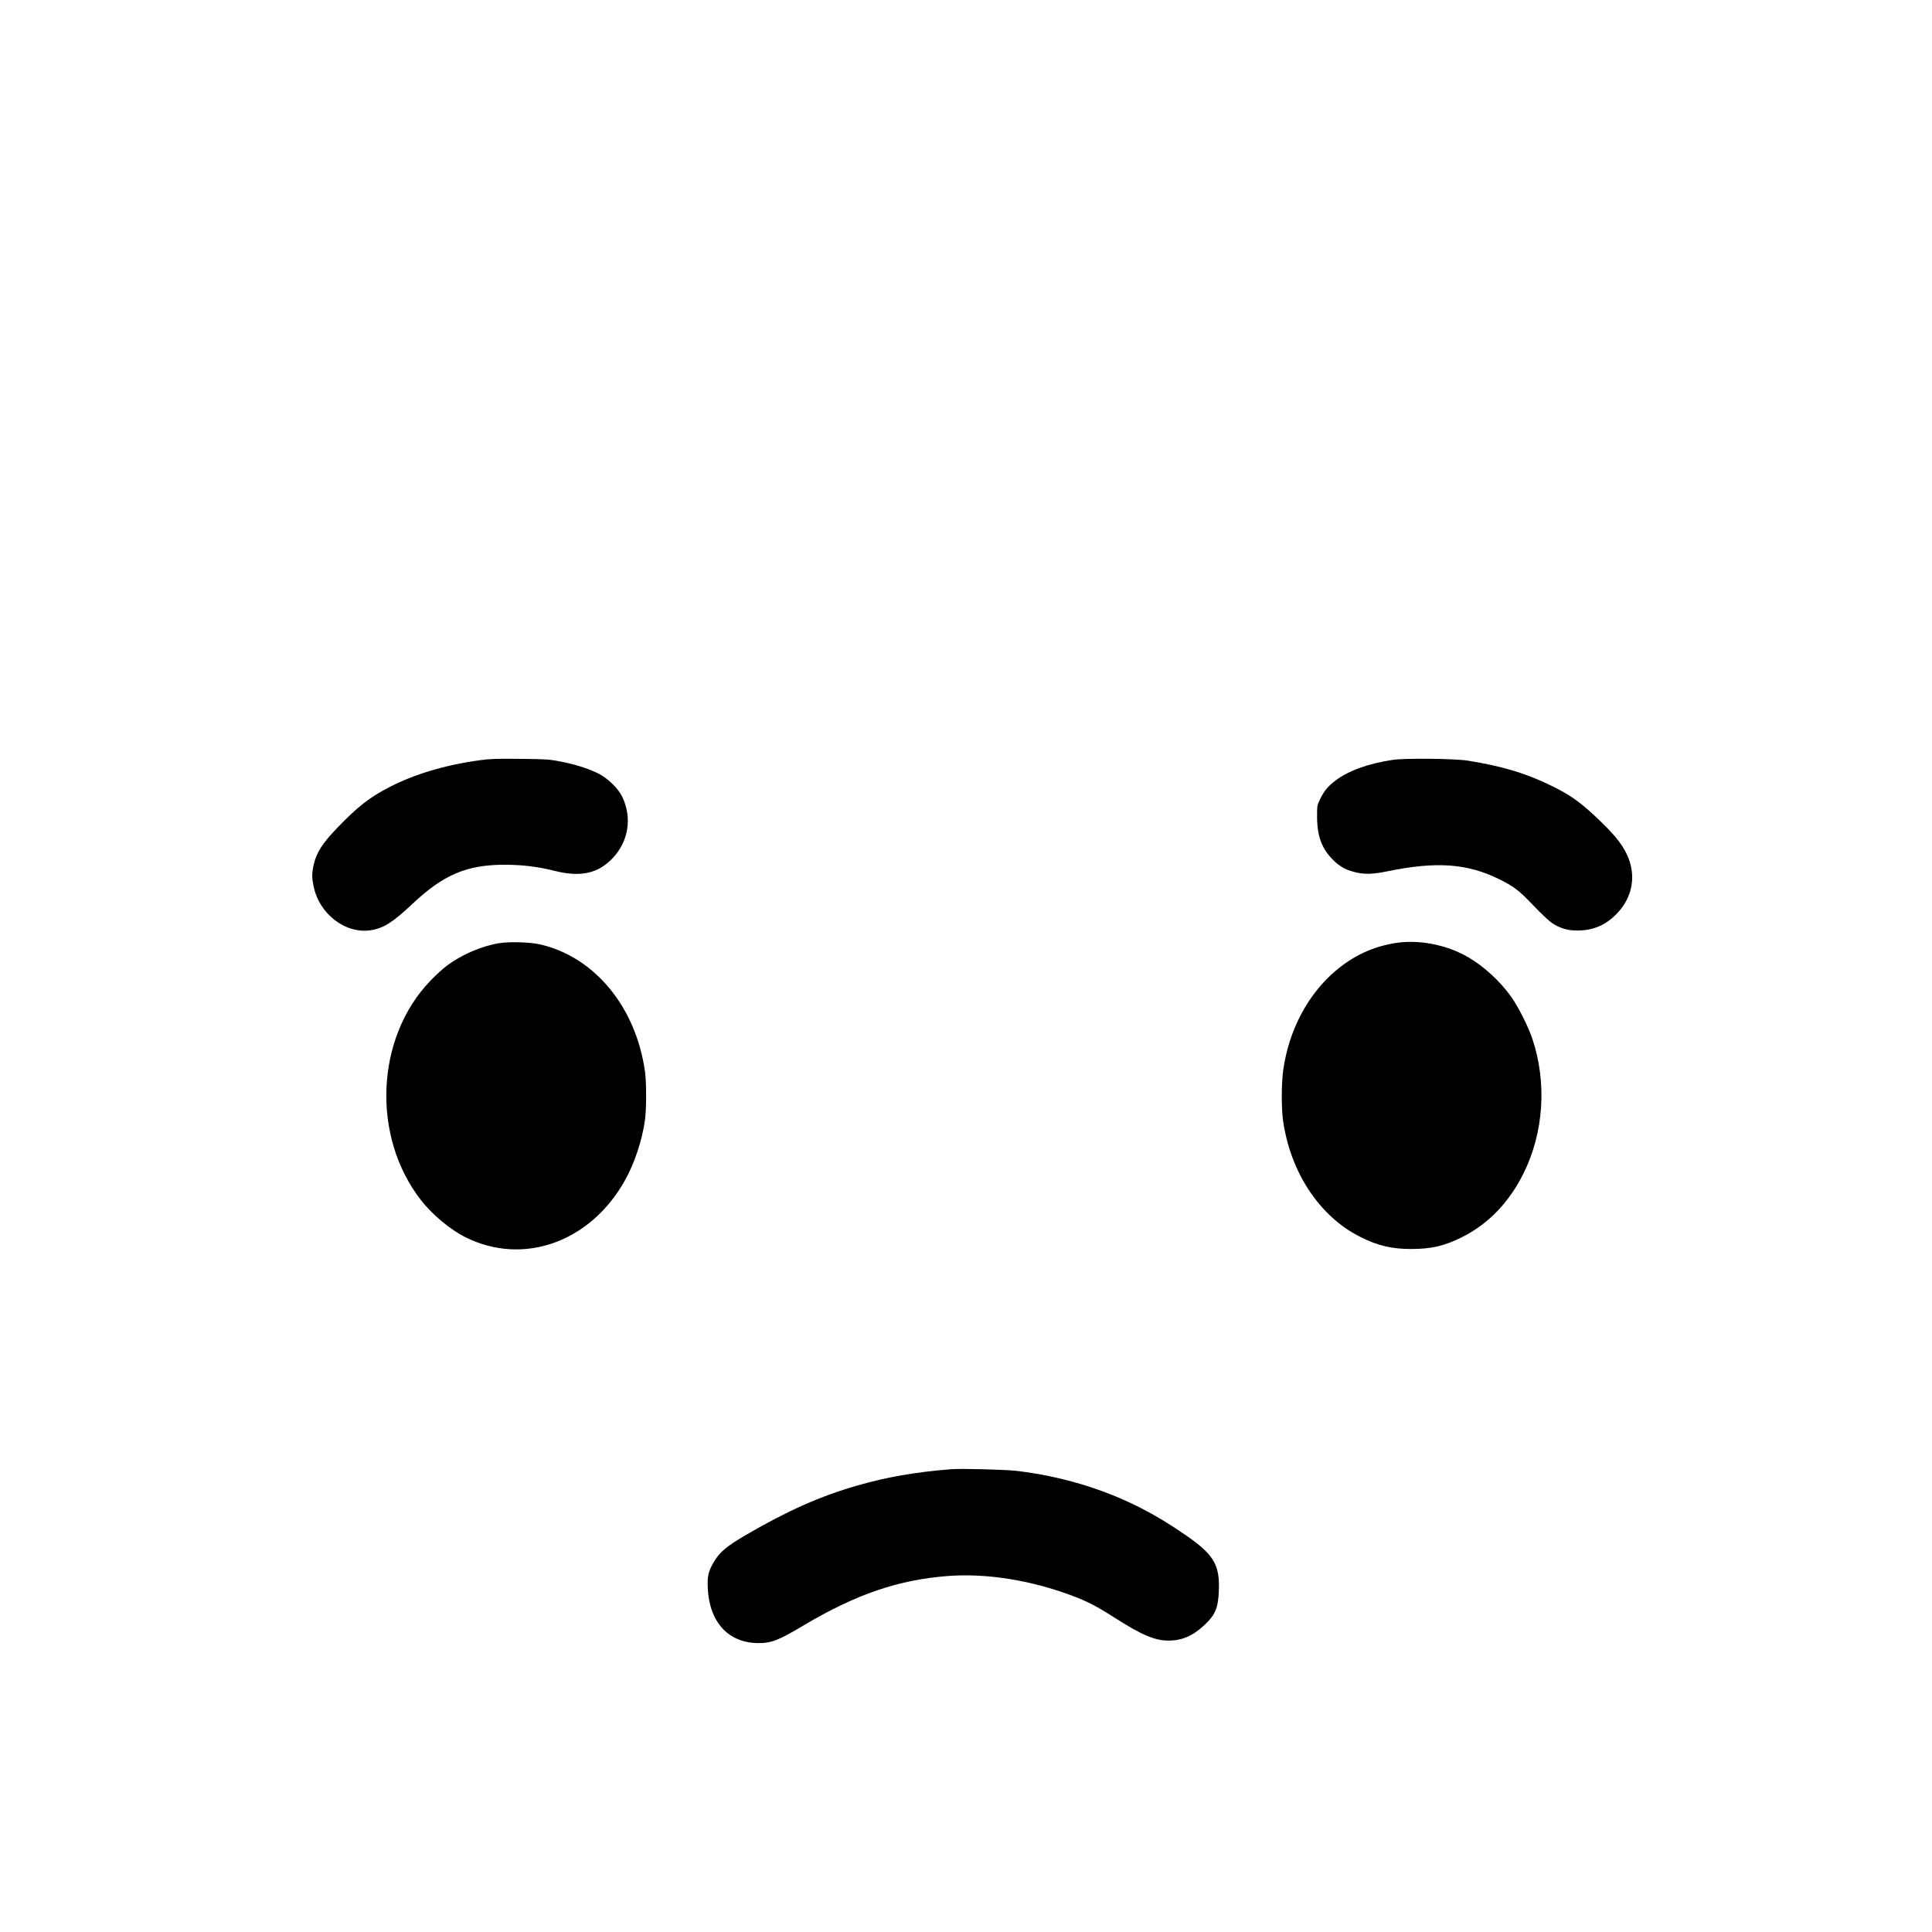
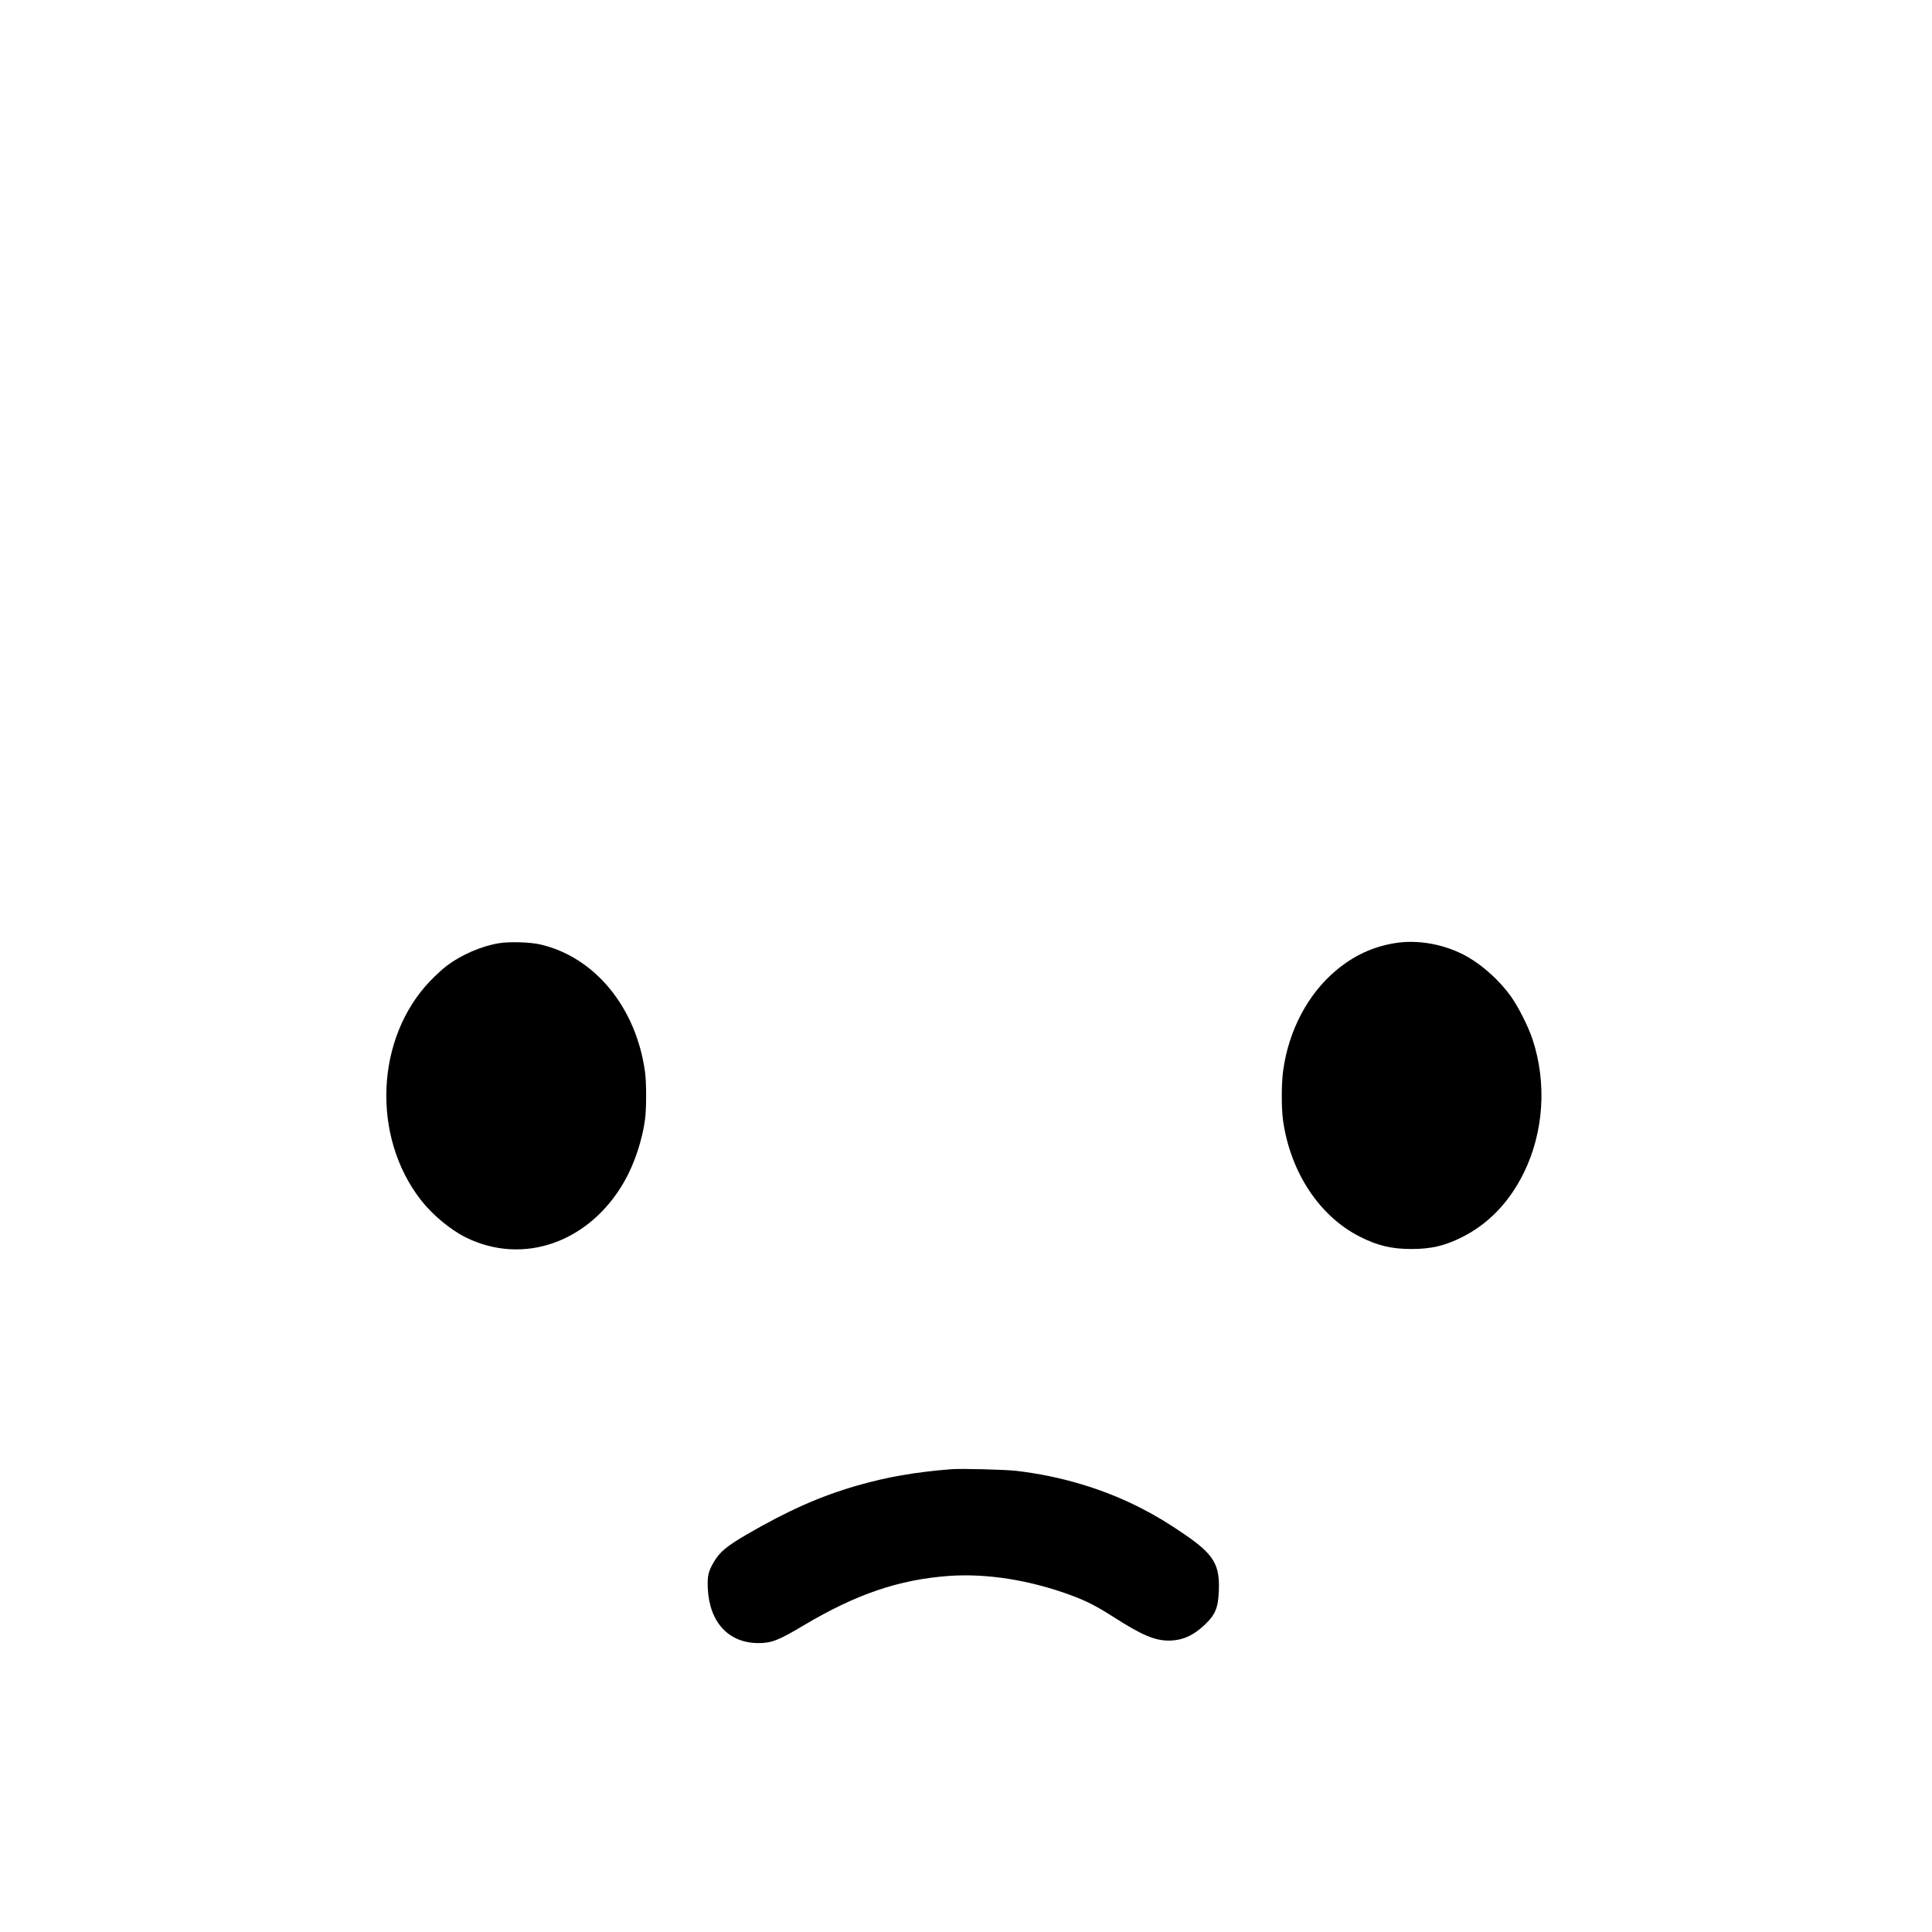
<svg xmlns="http://www.w3.org/2000/svg" version="1.0" width="2160pt" height="2160pt" viewBox="0 0 2160 2160" preserveAspectRatio="xMidYMid meet">
  <g transform="translate(0,2160) scale(0.1,-0.1)" fill="#000000" stroke="none">
-     <path d="M5360 13100 c-381 -52 -732 -157 -1010 -302 -220 -114 -350 -216 -575 -449 -173 -179 -240 -285 -270 -426 -19 -88 -19 -136 1 -231 62 -310 356 -536 640 -492 142 22 246 88 469 298 343 323 605 434 1025 434 199 0 373 -21 559 -68 291 -73 487 -31 650 141 178 188 220 450 109 684 -46 98 -166 214 -278 268 -113 54 -250 97 -417 130 -129 24 -159 26 -453 29 -263 3 -337 0 -450 -16z" />
-     <path d="M15574 13105 c-275 -41 -497 -121 -641 -230 -84 -63 -129 -116 -172 -205 -36 -75 -36 -76 -36 -205 1 -212 53 -353 175 -475 77 -77 140 -113 246 -140 107 -28 199 -25 367 9 546 112 891 88 1249 -89 161 -79 225 -128 383 -295 81 -85 174 -173 206 -194 88 -59 175 -85 284 -84 175 0 314 58 436 183 185 187 228 439 115 673 -60 125 -150 232 -358 427 -174 162 -279 235 -483 335 -284 140 -546 218 -935 281 -144 23 -703 29 -836 9z" />
-     <path d="M5580 11055 c-196 -32 -419 -128 -582 -250 -47 -35 -132 -113 -189 -173 -610 -636 -657 -1736 -104 -2448 129 -165 328 -331 500 -417 645 -321 1392 -56 1779 631 109 192 196 454 227 682 17 123 17 418 0 540 -101 721 -563 1281 -1171 1421 -113 26 -344 33 -460 14z" />
+     <path d="M5580 11055 c-196 -32 -419 -128 -582 -250 -47 -35 -132 -113 -189 -173 -610 -636 -657 -1736 -104 -2448 129 -165 328 -331 500 -417 645 -321 1392 -56 1779 631 109 192 196 454 227 682 17 123 17 418 0 540 -101 721 -563 1281 -1171 1421 -113 26 -344 33 -460 14" />
    <path d="M15590 11055 c-247 -42 -455 -139 -652 -304 -315 -264 -530 -669 -592 -1120 -20 -142 -21 -422 -1 -560 82 -578 408 -1071 860 -1298 196 -100 354 -137 575 -137 220 0 372 35 565 132 295 147 529 391 690 717 224 454 261 1006 99 1495 -46 140 -158 363 -241 479 -123 172 -304 338 -478 439 -246 143 -560 202 -825 157z" />
    <path d="M10635 5174 c-404 -32 -719 -87 -1056 -184 -409 -118 -775 -281 -1229 -545 -224 -130 -303 -196 -368 -306 -63 -107 -75 -159 -69 -294 17 -382 232 -615 568 -615 145 0 224 31 504 198 589 350 1064 512 1625 553 426 30 910 -47 1377 -221 169 -64 273 -117 473 -245 305 -195 450 -257 605 -257 150 0 273 53 402 175 121 114 153 191 160 387 11 287 -59 403 -377 621 -191 131 -326 212 -495 299 -425 217 -899 358 -1395 416 -128 14 -613 27 -725 18z" />
  </g>
</svg>